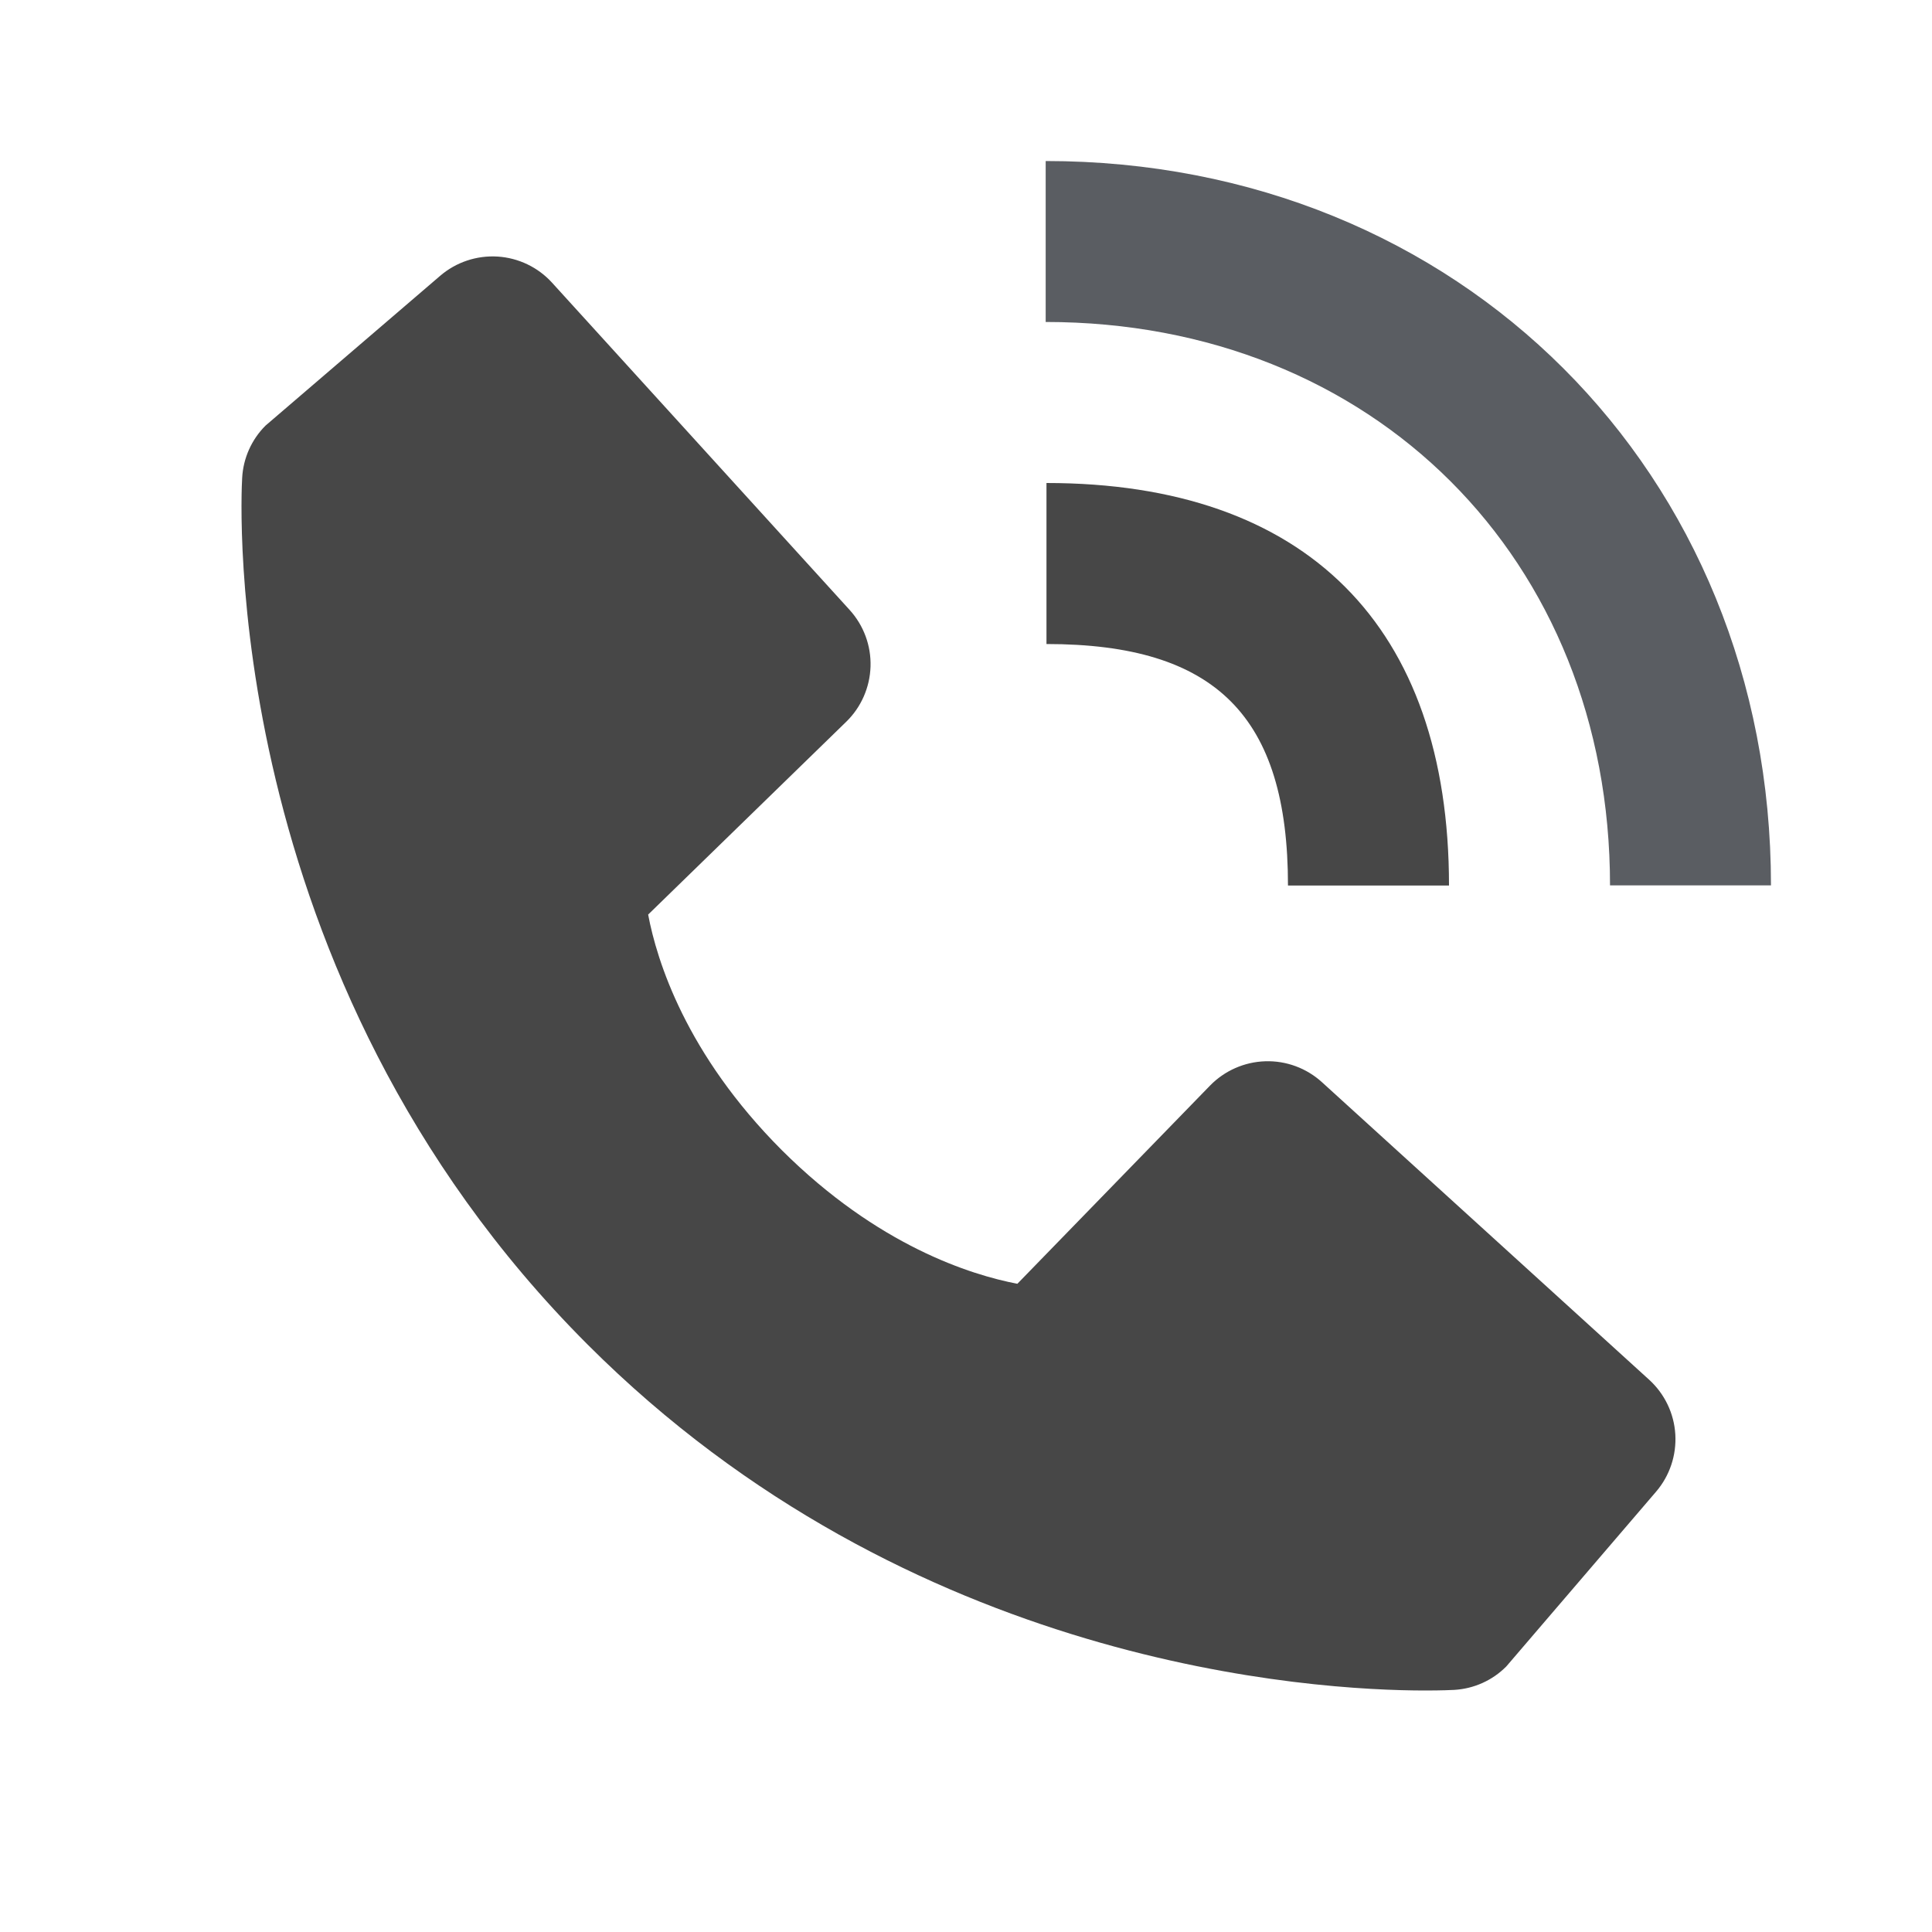
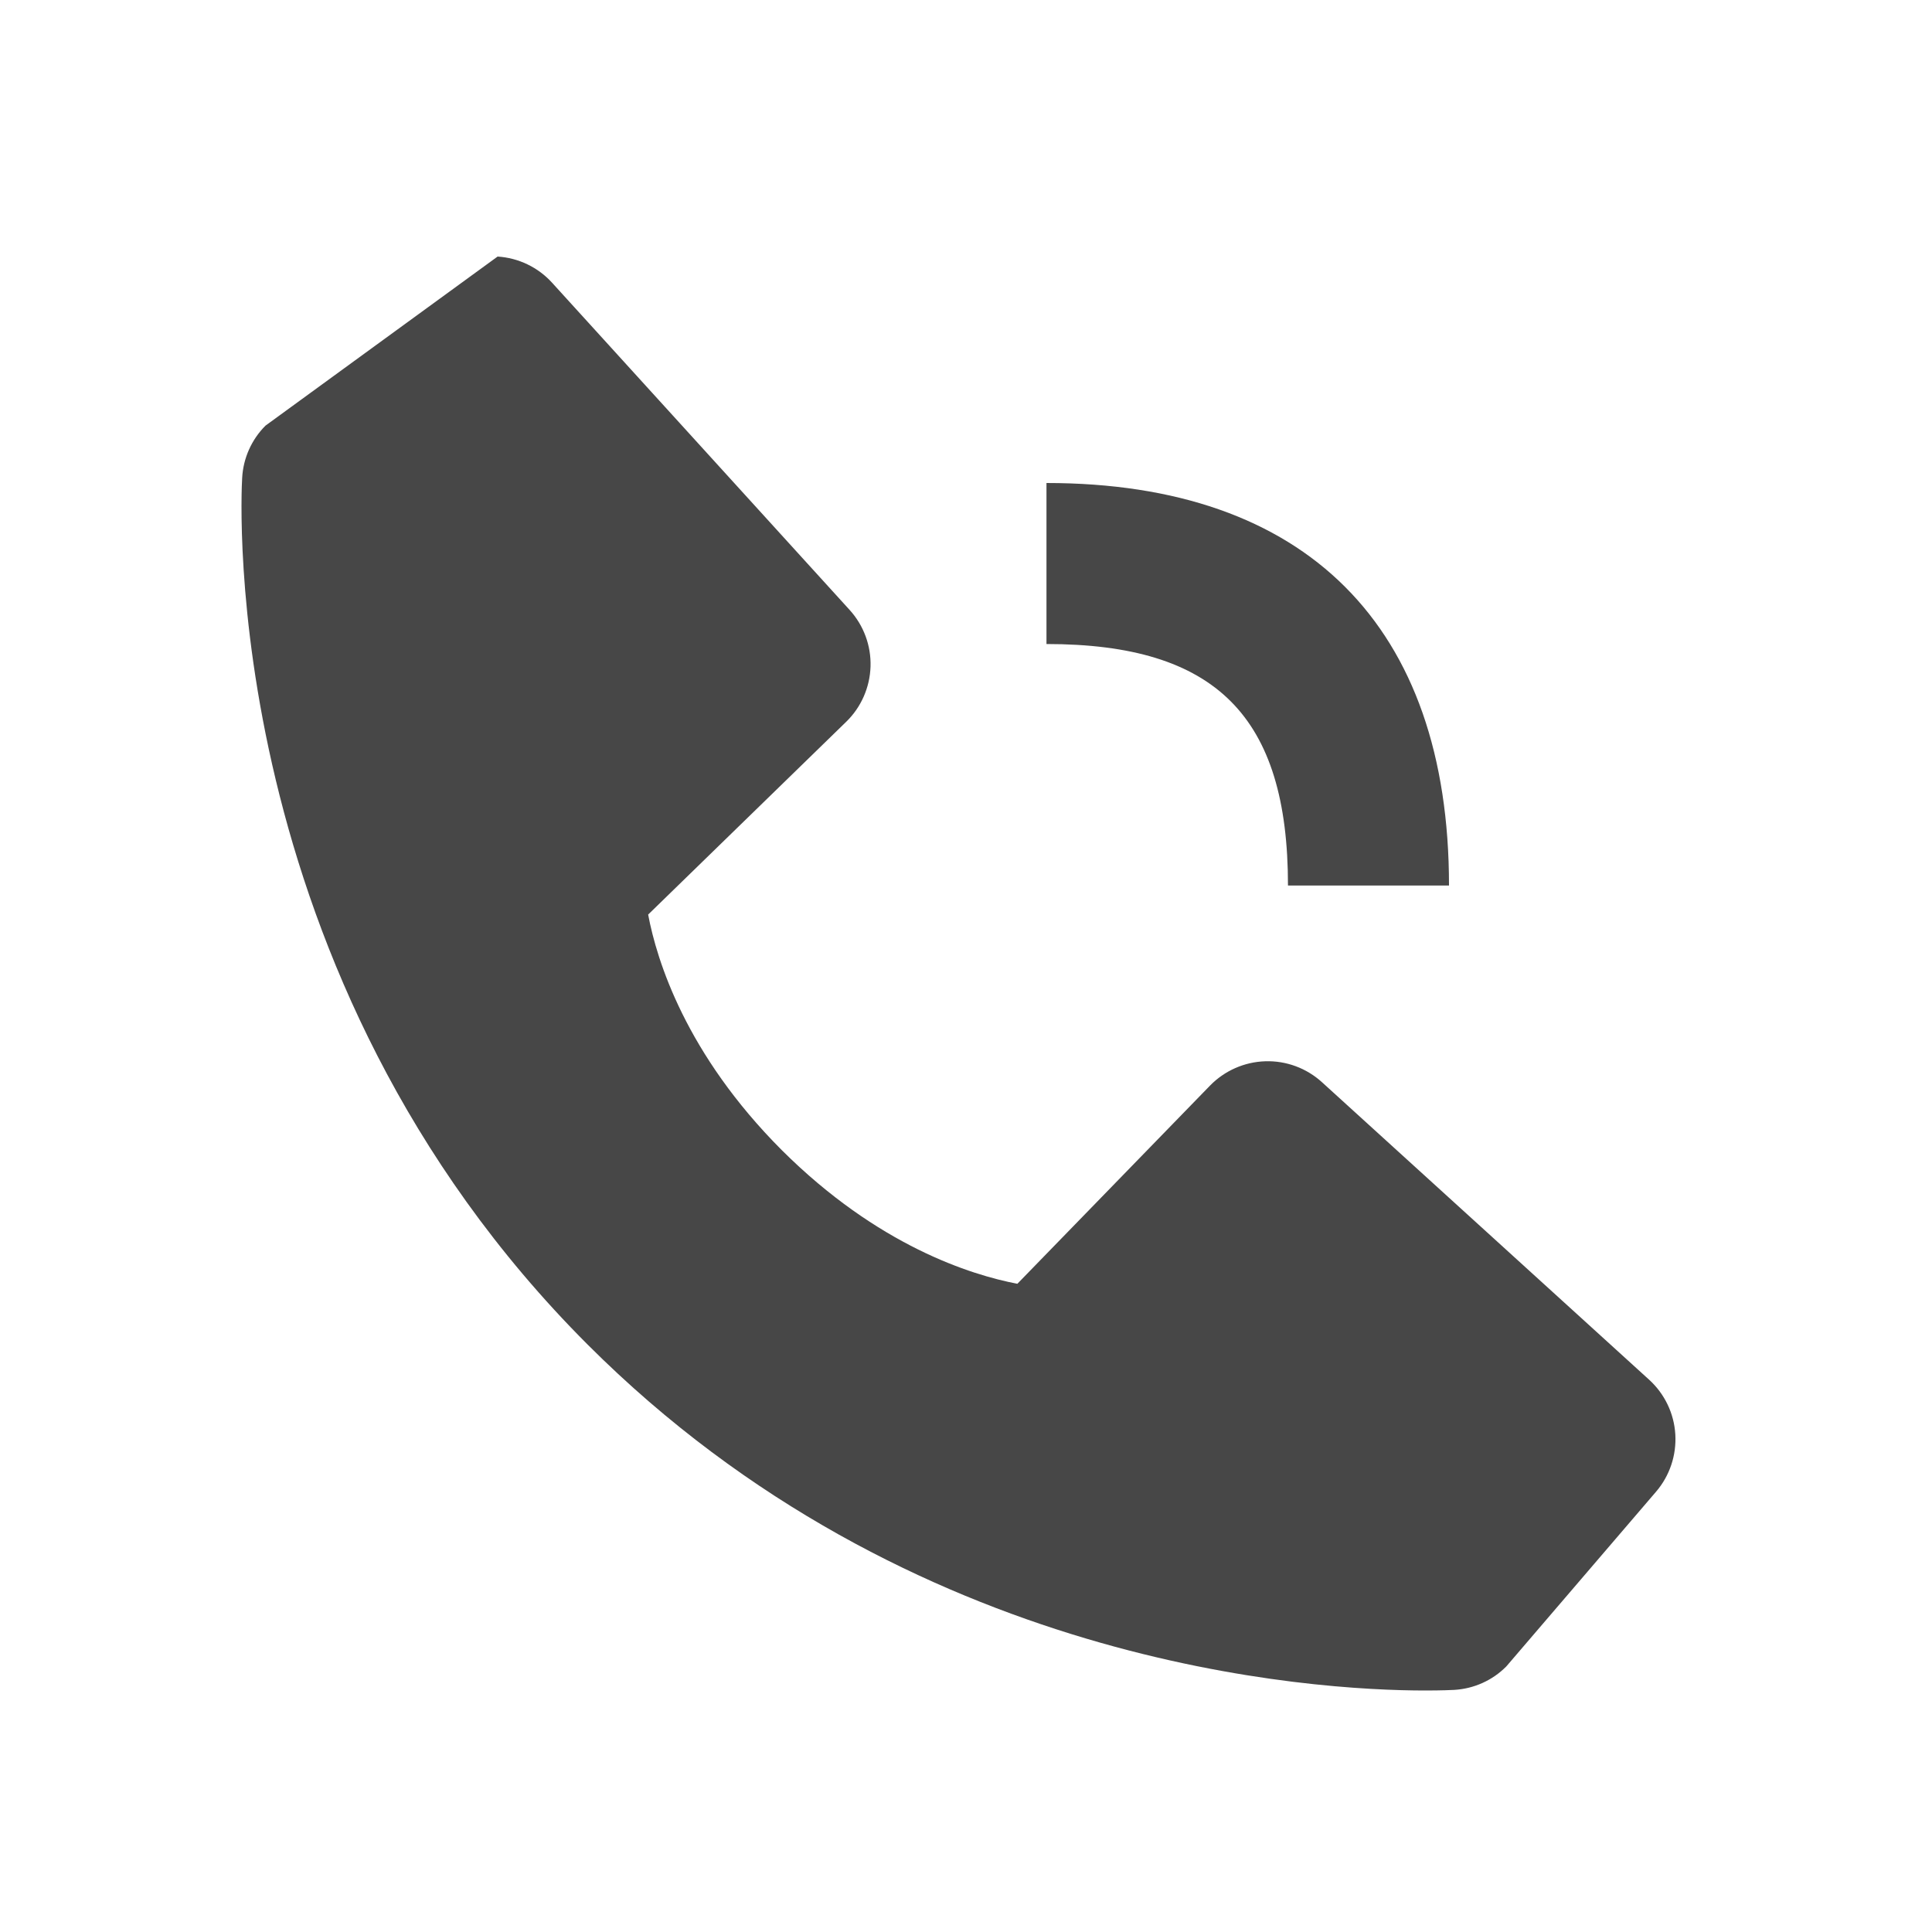
<svg xmlns="http://www.w3.org/2000/svg" width="29" height="29" viewBox="0 0 29 29" fill="none">
-   <path d="M24.167 13.29H26.583C26.583 7.092 21.903 2.417 15.696 2.417V4.833C20.605 4.833 24.167 8.389 24.167 13.29Z" fill="#1B1F26" fill-opacity="0.72" />
-   <path d="M15.708 9.667C18.249 9.667 19.333 10.751 19.333 13.292H21.75C21.75 9.395 19.605 7.25 15.708 7.25V9.667ZM19.843 16.244C19.611 16.033 19.306 15.92 18.992 15.93C18.679 15.94 18.381 16.071 18.162 16.296L15.271 19.27C14.575 19.137 13.176 18.7 11.735 17.264C10.295 15.822 9.859 14.419 9.729 13.728L12.701 10.835C12.926 10.617 13.057 10.319 13.067 10.005C13.077 9.692 12.964 9.387 12.753 9.155L8.288 4.245C8.077 4.012 7.783 3.871 7.469 3.851C7.155 3.832 6.846 3.935 6.607 4.14L3.985 6.389C3.776 6.598 3.651 6.877 3.635 7.173C3.617 7.475 3.271 14.631 8.82 20.182C13.66 25.021 19.724 25.375 21.393 25.375C21.638 25.375 21.787 25.368 21.827 25.366C22.123 25.349 22.402 25.224 22.61 25.014L24.858 22.391C25.063 22.152 25.166 21.843 25.147 21.529C25.128 21.215 24.986 20.921 24.754 20.71L19.843 16.244Z" fill="black" fill-opacity="0.72" />
+   <path d="M15.708 9.667C18.249 9.667 19.333 10.751 19.333 13.292H21.75C21.75 9.395 19.605 7.25 15.708 7.25V9.667ZM19.843 16.244C19.611 16.033 19.306 15.92 18.992 15.93C18.679 15.94 18.381 16.071 18.162 16.296L15.271 19.27C14.575 19.137 13.176 18.7 11.735 17.264C10.295 15.822 9.859 14.419 9.729 13.728L12.701 10.835C12.926 10.617 13.057 10.319 13.067 10.005C13.077 9.692 12.964 9.387 12.753 9.155L8.288 4.245C8.077 4.012 7.783 3.871 7.469 3.851L3.985 6.389C3.776 6.598 3.651 6.877 3.635 7.173C3.617 7.475 3.271 14.631 8.82 20.182C13.66 25.021 19.724 25.375 21.393 25.375C21.638 25.375 21.787 25.368 21.827 25.366C22.123 25.349 22.402 25.224 22.61 25.014L24.858 22.391C25.063 22.152 25.166 21.843 25.147 21.529C25.128 21.215 24.986 20.921 24.754 20.71L19.843 16.244Z" fill="black" fill-opacity="0.72" />
</svg>